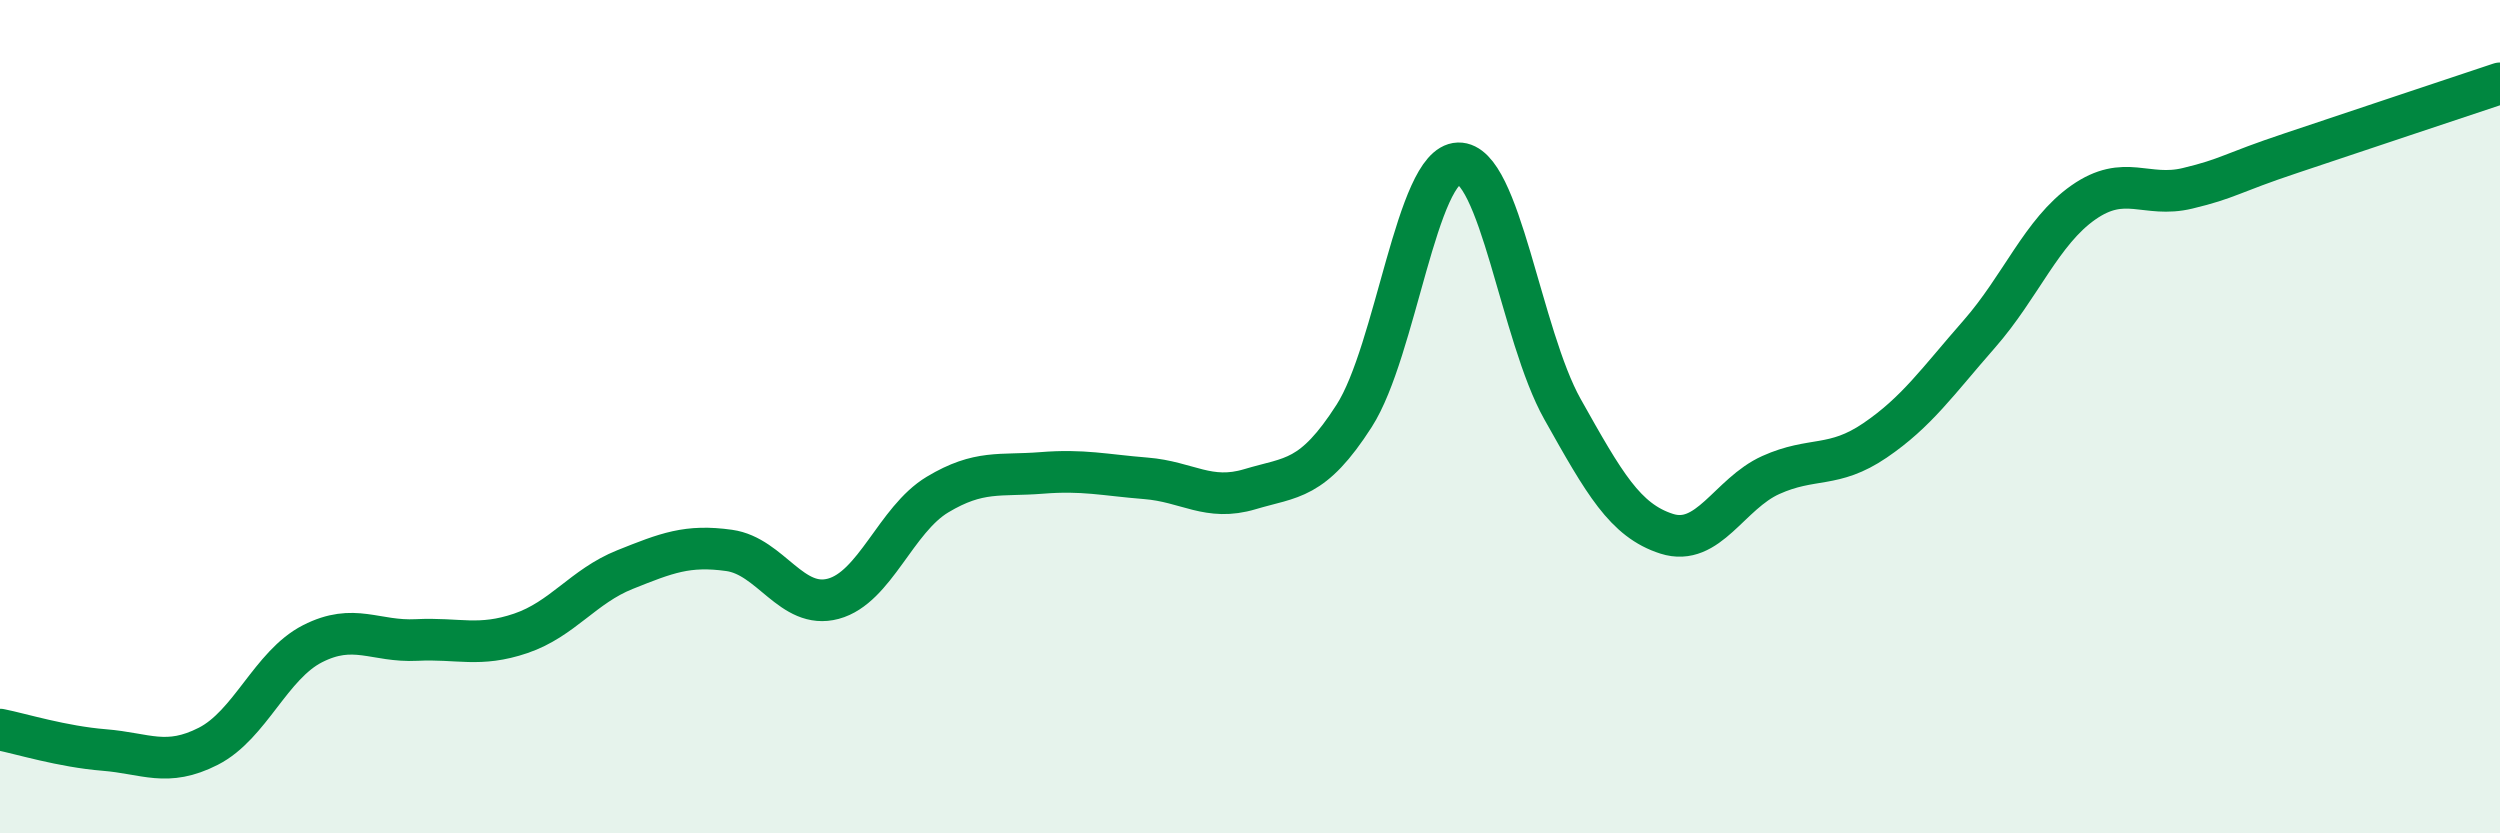
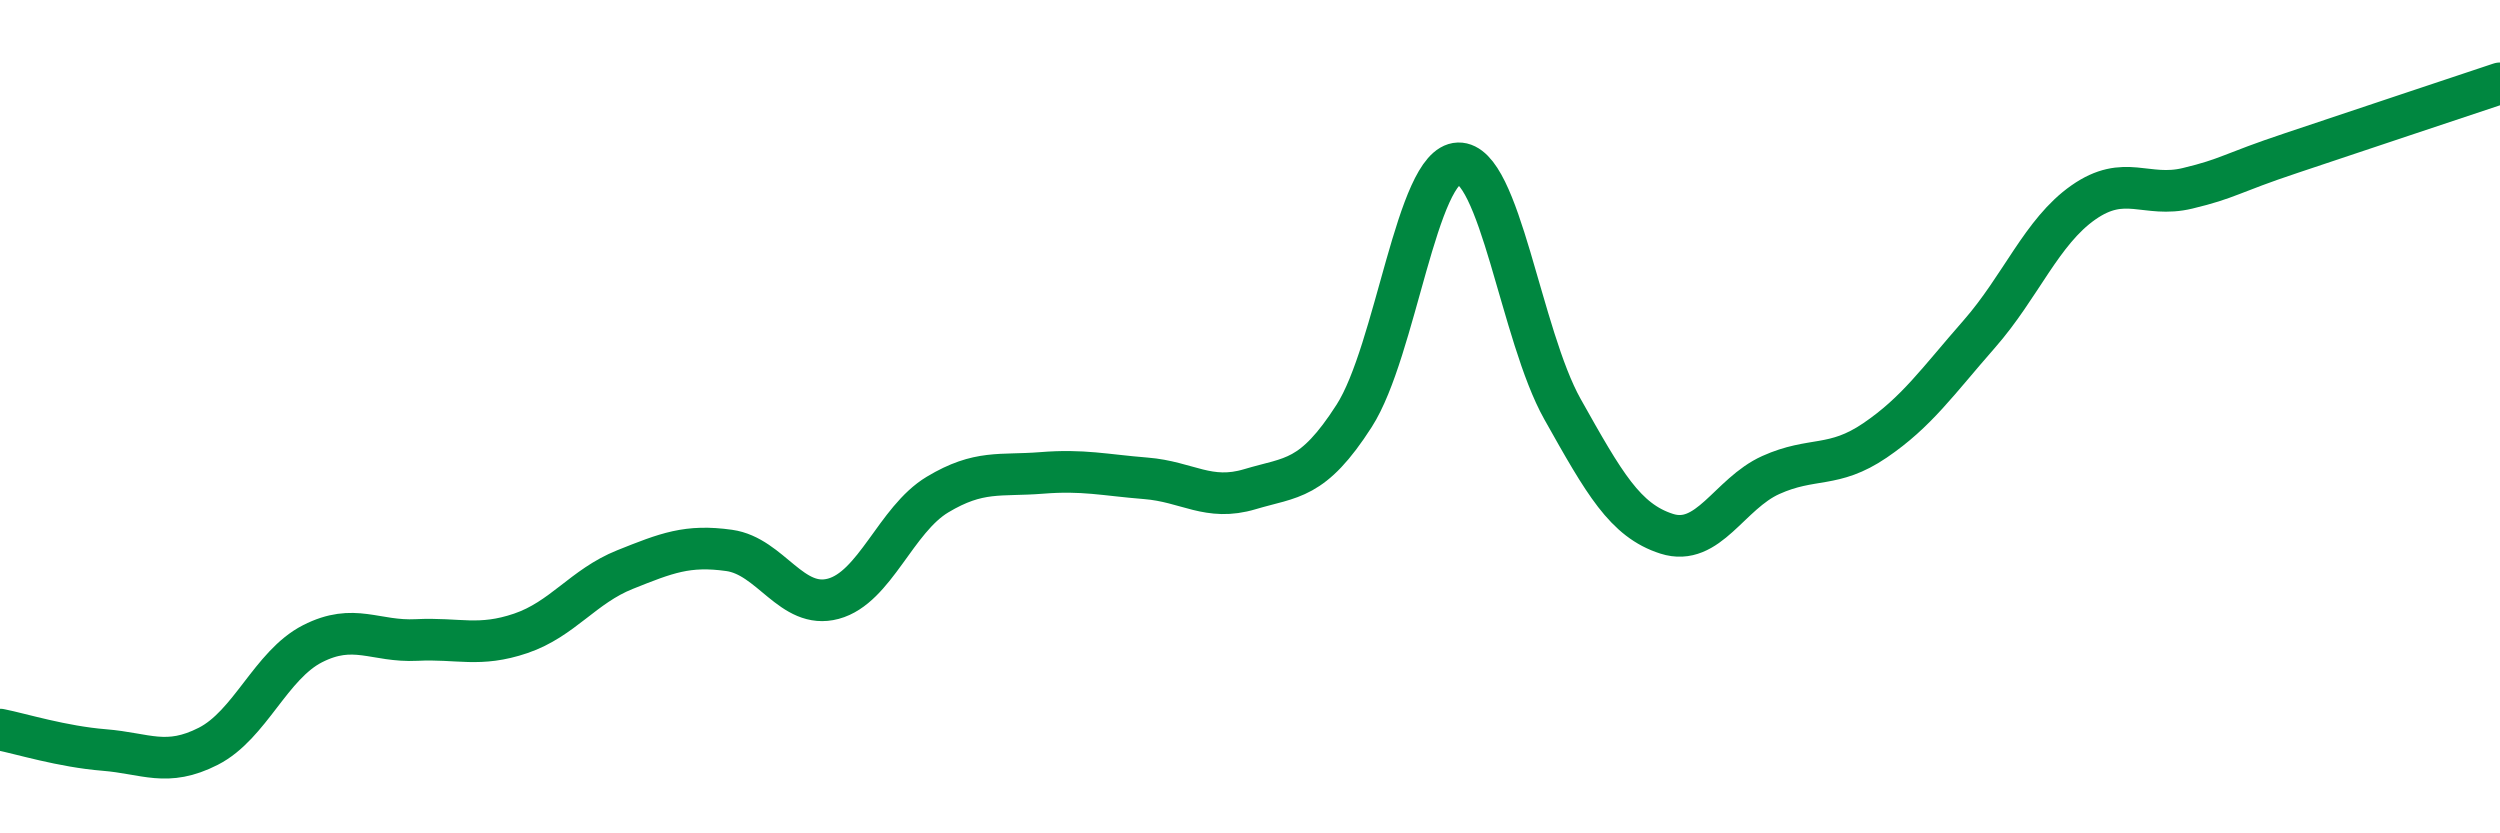
<svg xmlns="http://www.w3.org/2000/svg" width="60" height="20" viewBox="0 0 60 20">
-   <path d="M 0,17.51 C 0.5,17.61 1.5,17.92 2.5,18 C 3.5,18.08 4,18.42 5,17.91 C 6,17.4 6.5,15.96 7.5,15.45 C 8.5,14.94 9,15.41 10,15.36 C 11,15.31 11.5,15.54 12.5,15.2 C 13.5,14.86 14,14.07 15,13.67 C 16,13.27 16.5,13.07 17.5,13.21 C 18.5,13.35 19,14.64 20,14.37 C 21,14.1 21.5,12.47 22.5,11.87 C 23.5,11.27 24,11.43 25,11.35 C 26,11.27 26.5,11.4 27.5,11.48 C 28.5,11.56 29,12.04 30,11.74 C 31,11.44 31.5,11.54 32.5,9.98 C 33.5,8.42 34,3.95 35,3.92 C 36,3.89 36.5,8.04 37.5,9.82 C 38.5,11.6 39,12.49 40,12.81 C 41,13.13 41.5,11.85 42.5,11.4 C 43.5,10.95 44,11.25 45,10.57 C 46,9.89 46.5,9.16 47.5,8.02 C 48.5,6.88 49,5.56 50,4.86 C 51,4.16 51.5,4.76 52.5,4.52 C 53.5,4.28 53.5,4.17 55,3.67 C 56.5,3.17 59,2.33 60,2L60 20L0 20Z" fill="#008740" opacity="0.1" stroke-linecap="round" stroke-linejoin="round" />
  <path d="M 0,17.51 C 0.5,17.61 1.5,17.92 2.5,18 C 3.5,18.08 4,18.42 5,17.91 C 6,17.4 6.5,15.96 7.5,15.45 C 8.5,14.94 9,15.41 10,15.36 C 11,15.31 11.5,15.54 12.5,15.2 C 13.5,14.86 14,14.07 15,13.67 C 16,13.27 16.5,13.07 17.5,13.21 C 18.5,13.35 19,14.64 20,14.37 C 21,14.1 21.5,12.47 22.5,11.87 C 23.5,11.27 24,11.43 25,11.35 C 26,11.27 26.5,11.4 27.5,11.48 C 28.5,11.56 29,12.04 30,11.74 C 31,11.44 31.5,11.54 32.5,9.98 C 33.5,8.42 34,3.95 35,3.92 C 36,3.89 36.5,8.04 37.5,9.82 C 38.5,11.6 39,12.49 40,12.81 C 41,13.13 41.5,11.85 42.5,11.4 C 43.5,10.95 44,11.25 45,10.57 C 46,9.89 46.5,9.16 47.5,8.02 C 48.5,6.88 49,5.56 50,4.86 C 51,4.16 51.5,4.76 52.5,4.52 C 53.5,4.28 53.5,4.17 55,3.67 C 56.5,3.17 59,2.33 60,2" stroke="#008740" stroke-width="1" fill="none" stroke-linecap="round" stroke-linejoin="round" />
</svg>